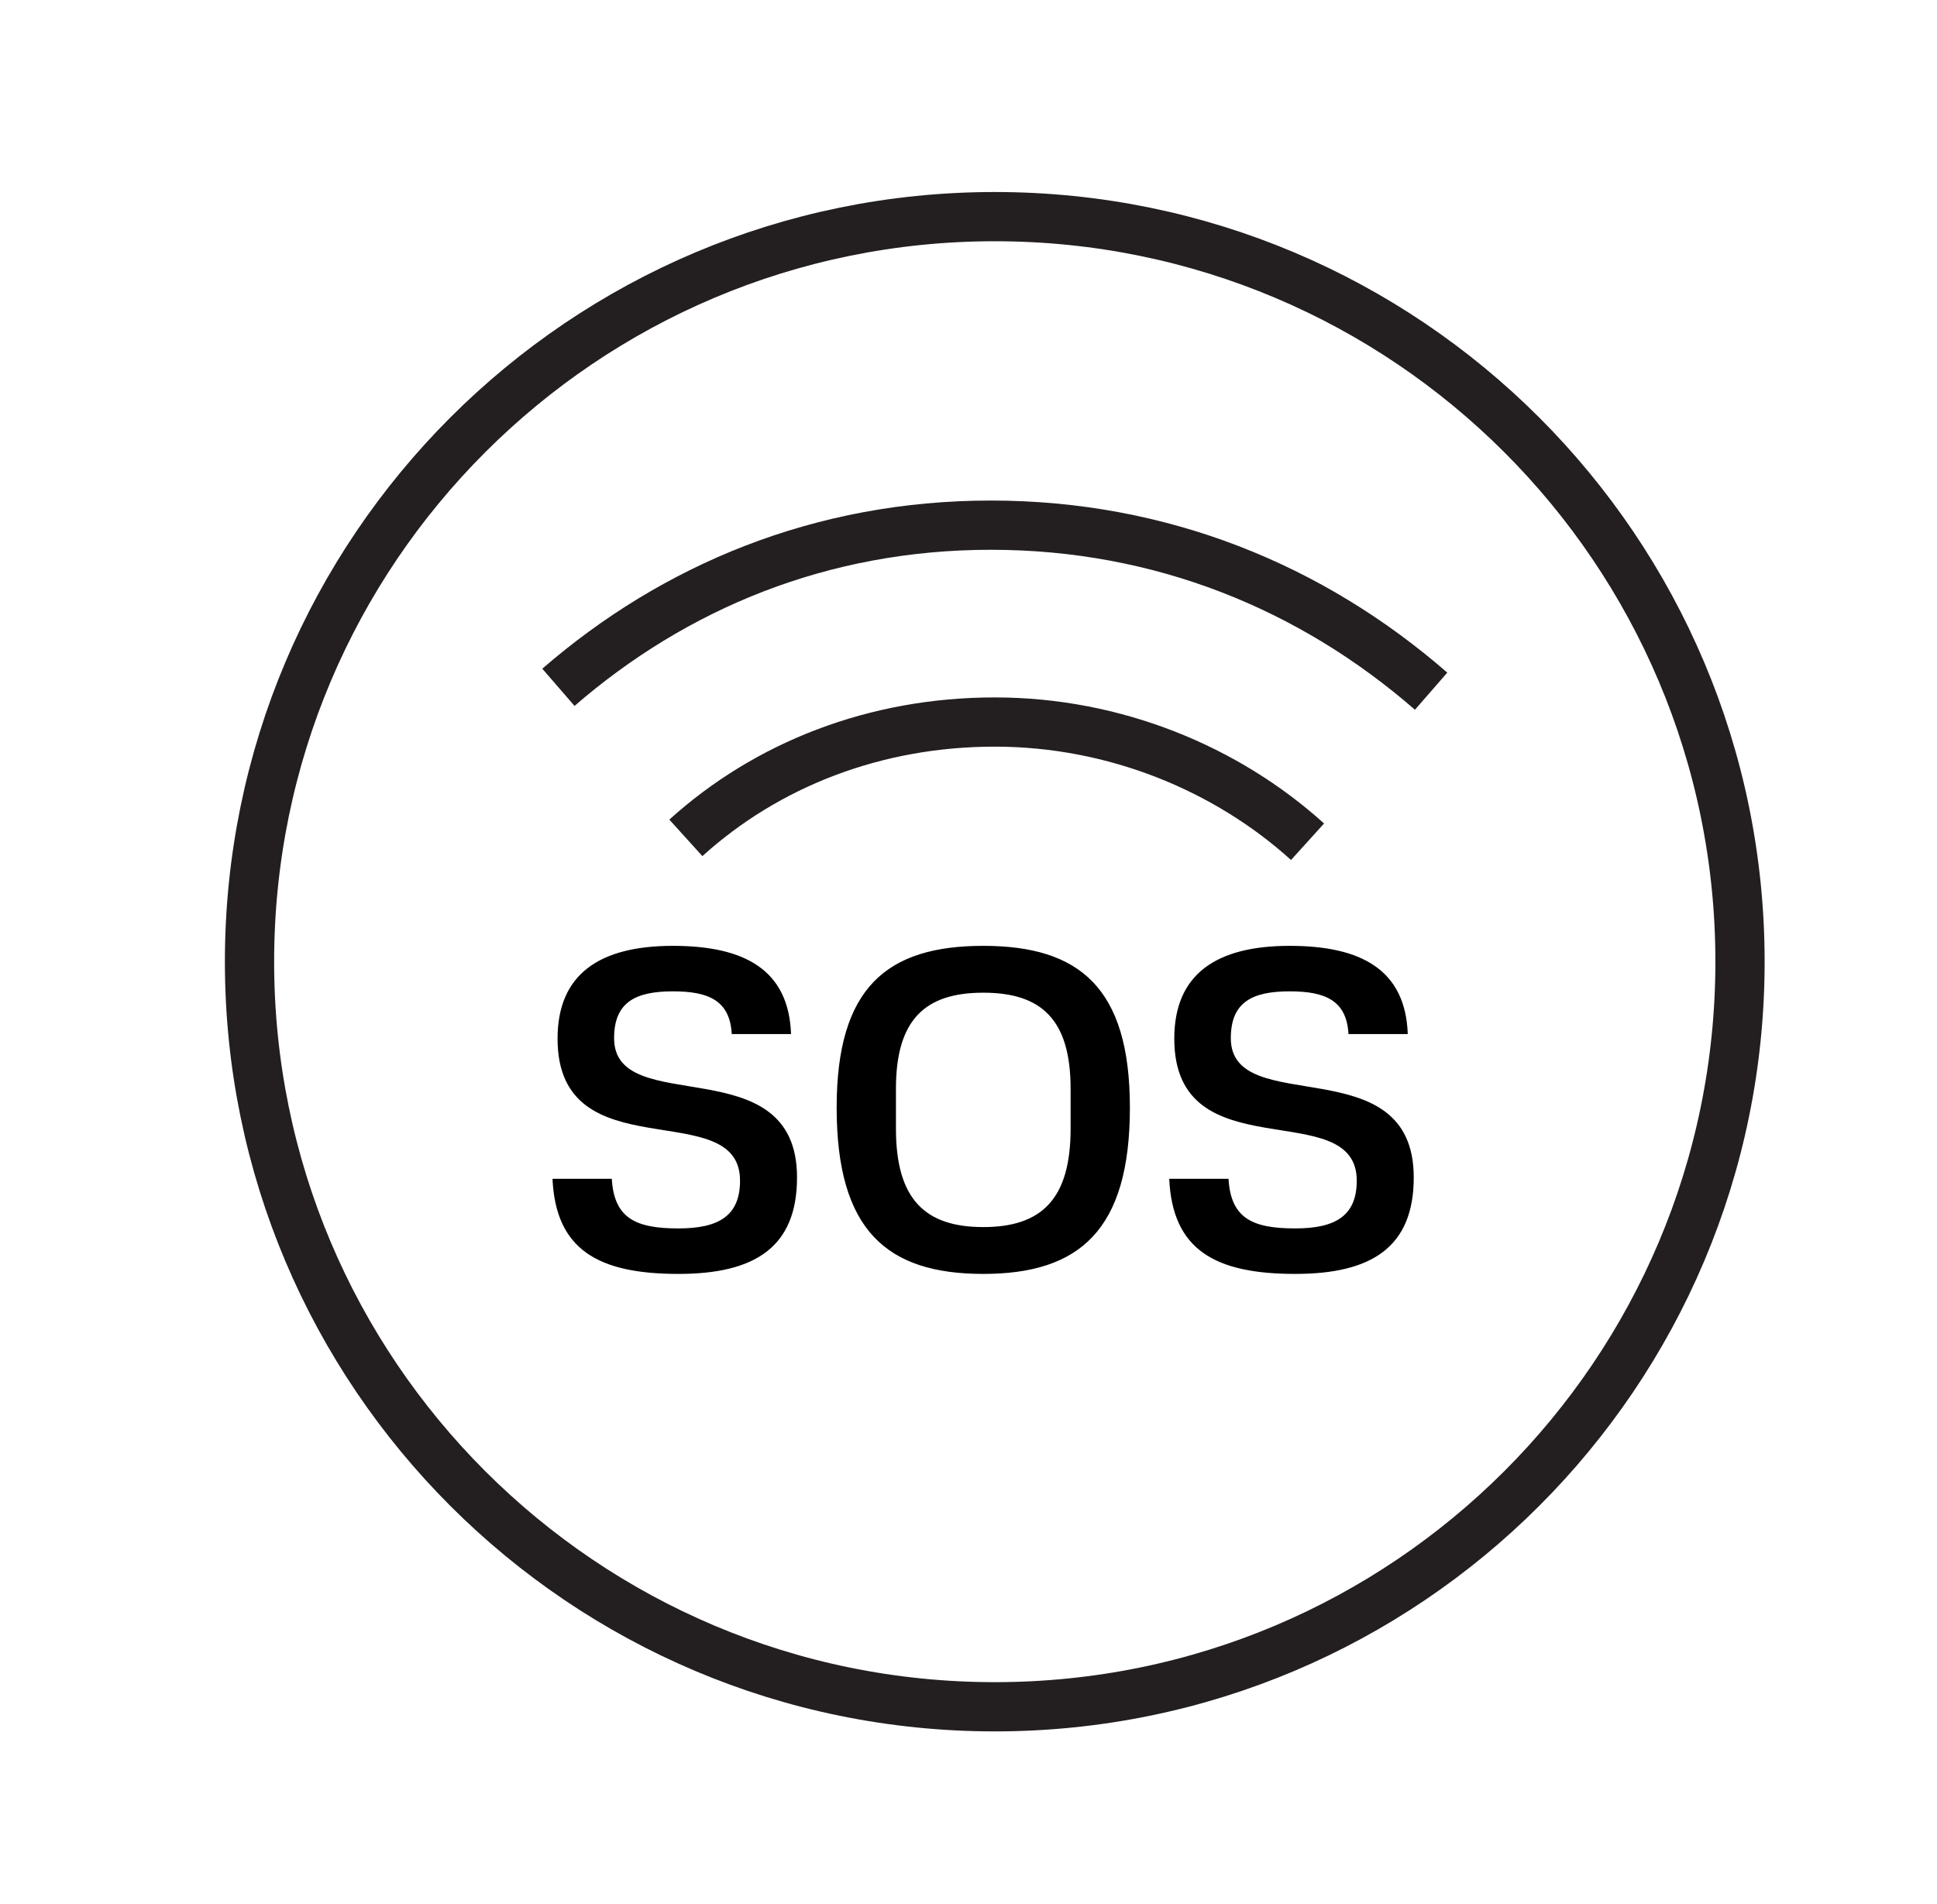
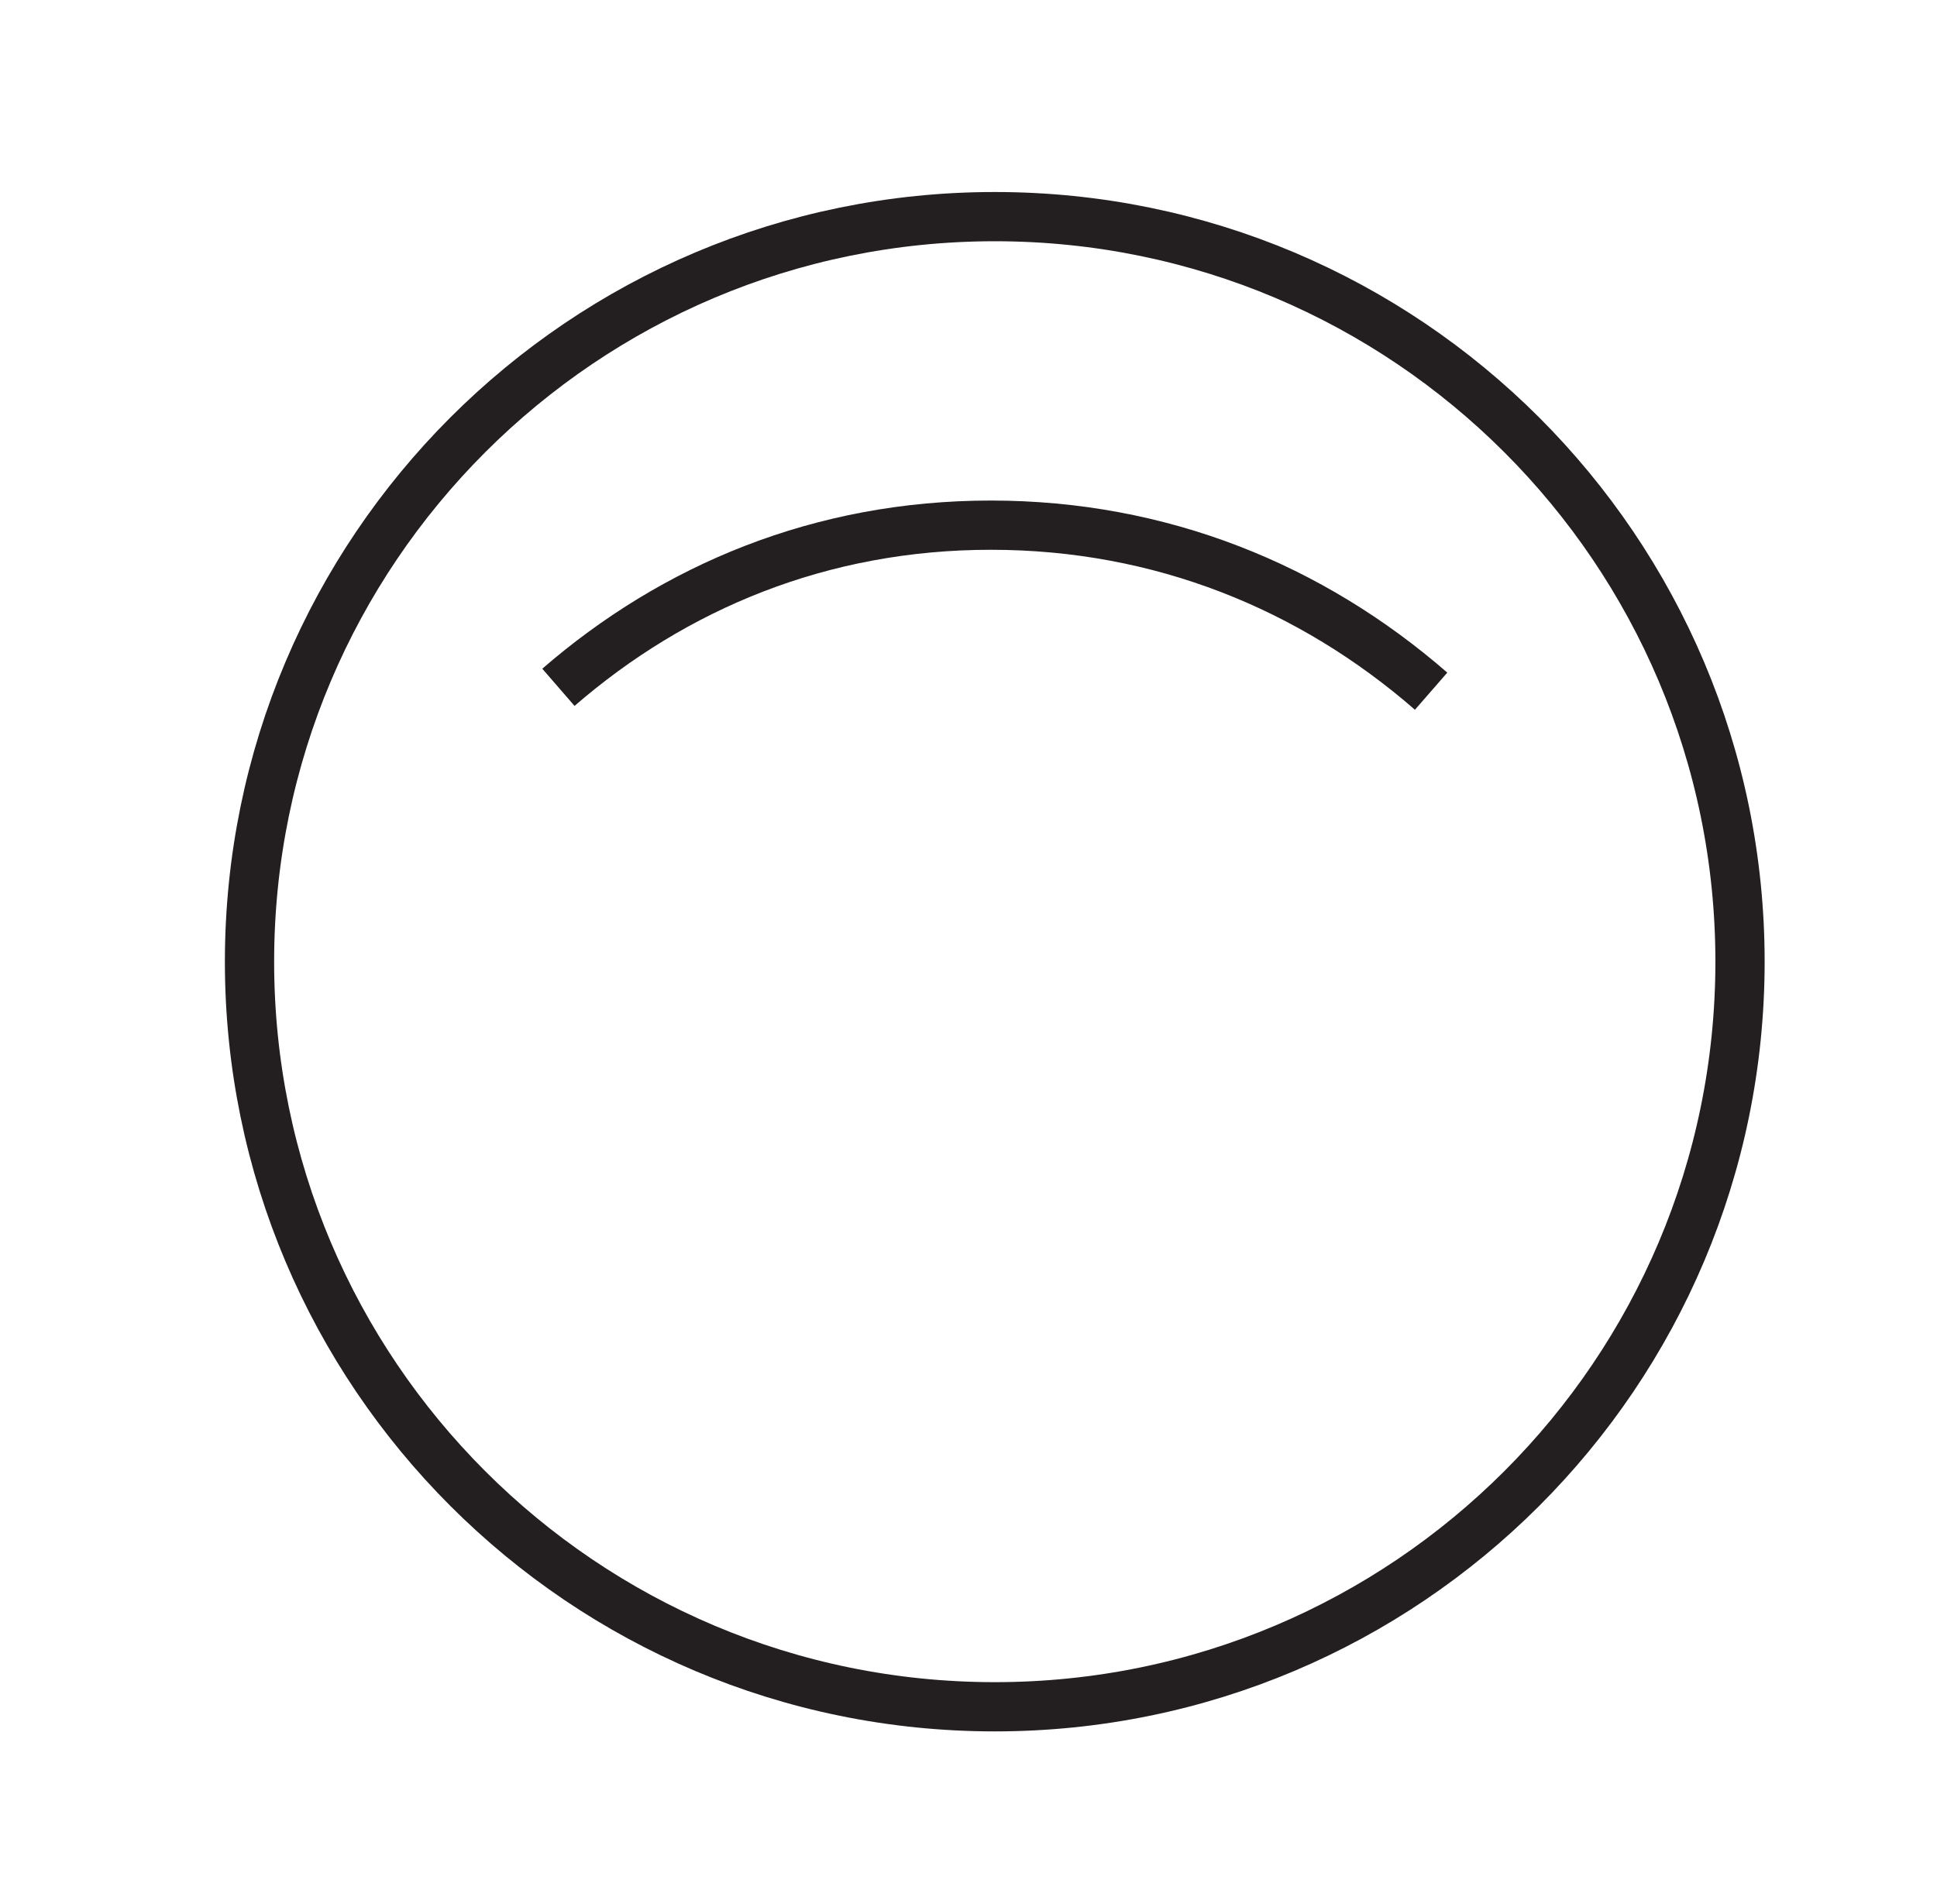
<svg xmlns="http://www.w3.org/2000/svg" width="59" height="58" viewBox="0 0 59 58" fill="none">
  <path d="M43.591 21.058C39.944 17.882 35.358 16 30.182 16C25.007 16 20.538 17.882 17.009 20.94" stroke="#231F20" stroke-width="1.5" stroke-miterlimit="10" />
-   <path d="M20.891 25.527C23.361 23.292 26.654 21.998 30.3 21.998C33.946 21.998 37.357 23.41 39.827 25.645" stroke="#231F20" stroke-width="1.5" stroke-miterlimit="10" />
  <path d="M30.3 52C42.837 52 53 41.837 53 29.3C53 16.763 42.837 6.6 30.3 6.6C17.763 6.6 7.6 16.763 7.6 29.3C7.6 41.837 17.763 52 30.3 52Z" stroke="#231F20" stroke-width="1.5" stroke-miterlimit="10" />
-   <path d="M16.829 35.914H18.635C18.705 37.118 19.363 37.426 20.665 37.426C21.883 37.426 22.541 37.048 22.541 35.971C22.541 33.339 16.983 35.746 16.983 31.645C16.983 29.671 18.271 28.817 20.497 28.817C22.695 28.817 24.025 29.558 24.095 31.505H22.289C22.233 30.468 21.561 30.203 20.497 30.203C19.349 30.203 18.705 30.538 18.705 31.631C18.705 34.108 24.277 31.869 24.277 35.873C24.277 38.001 22.989 38.812 20.665 38.812C18.215 38.812 16.927 38.071 16.829 35.914ZM32.61 34.389V33.17C32.61 31.07 31.728 30.244 29.95 30.244C28.172 30.244 27.29 31.07 27.29 33.17V34.389C27.29 36.531 28.172 37.385 29.95 37.385C31.728 37.385 32.61 36.531 32.61 34.389ZM25.484 33.745C25.484 30.09 27.01 28.817 29.95 28.817C32.876 28.817 34.416 30.09 34.416 33.745C34.416 37.483 32.876 38.812 29.95 38.812C27.01 38.812 25.484 37.483 25.484 33.745ZM35.614 35.914H37.42C37.49 37.118 38.148 37.426 39.45 37.426C40.668 37.426 41.326 37.048 41.326 35.971C41.326 33.339 35.768 35.746 35.768 31.645C35.768 29.671 37.056 28.817 39.282 28.817C41.48 28.817 42.81 29.558 42.88 31.505H41.074C41.018 30.468 40.346 30.203 39.282 30.203C38.134 30.203 37.49 30.538 37.49 31.631C37.49 34.108 43.062 31.869 43.062 35.873C43.062 38.001 41.774 38.812 39.45 38.812C37 38.812 35.712 38.071 35.614 35.914Z" fill="black" />
</svg>